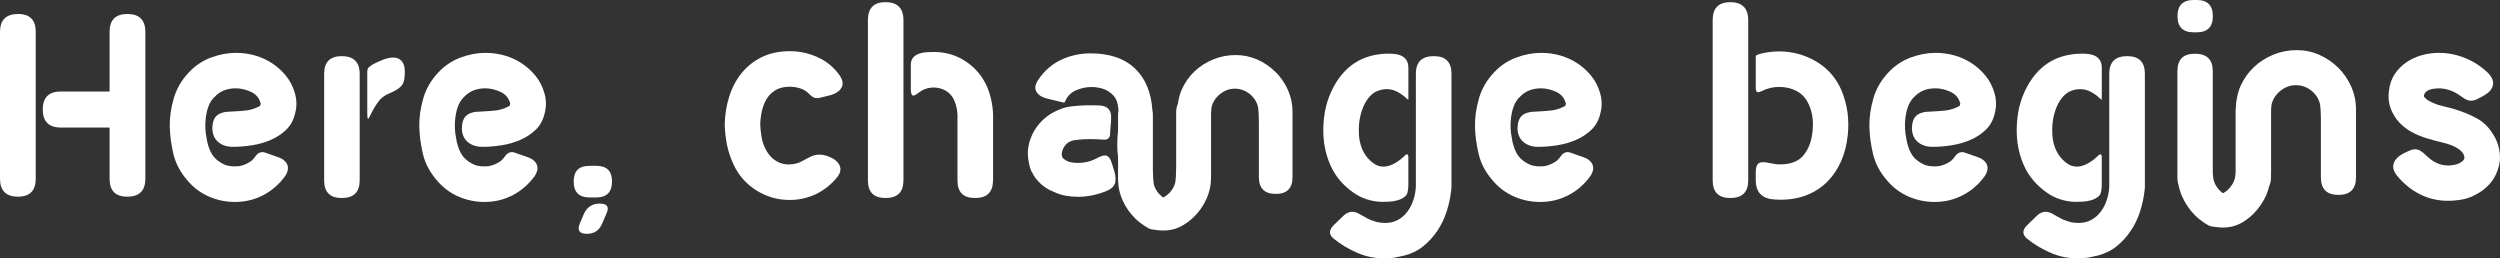
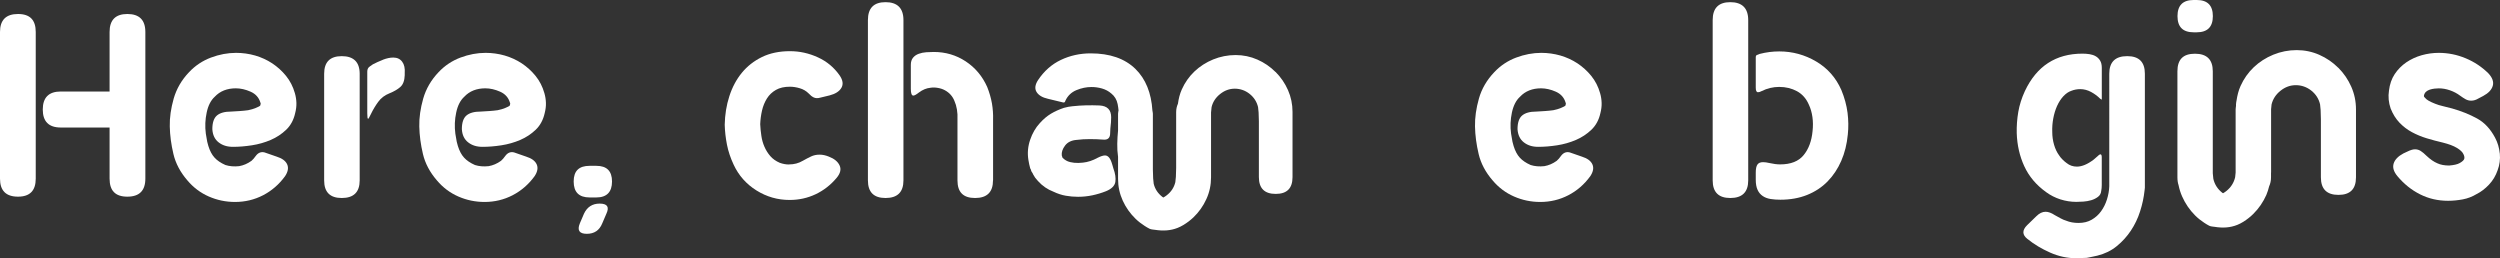
<svg xmlns="http://www.w3.org/2000/svg" id="Layer_2" data-name="Layer 2" viewBox="0 0 728.9 75.27">
  <rect x="0" y="0" width="728.9" height="75.27" fill="#333333" stroke="none" />
  <defs>
    <style>      .cls-1 {        fill: #fff;      }    </style>
  </defs>
  <g id="Layer_1-2" data-name="Layer 1">
    <g>
      <path class="cls-1" d="M5.25,57.34c-3.5,0-5.25-1.75-5.25-5.25V9.33c0-3.5,1.75-5.25,5.25-5.25s5.17,1.75,5.17,5.25v42.76c0,3.5-1.72,5.25-5.17,5.25ZM37.13,4.08c3.5,0,5.25,1.75,5.25,5.25v42.76c0,3.5-1.75,5.25-5.25,5.25s-5.18-1.75-5.18-5.25v-14.91h-14.23c-3.5,0-5.25-1.75-5.25-5.25s1.75-5.25,5.25-5.25h14.23V9.33c0-3.5,1.73-5.25,5.18-5.25Z" />
      <path class="cls-1" d="M639.58,9.42h.89c3.14,0,4.71-1.57,4.71-4.71s-1.57-4.71-4.71-4.71h-.89c-3.14,0-4.71,1.57-4.71,4.71s1.57,4.71,4.71,4.71Z" />
      <path class="cls-1" d="M324.28,47.97c-.47-1.76-1.17-2.65-2.1-2.65-.52,0-1.25.23-2.18.7-1.4.78-2.83,1.25-4.28,1.4-.88.1-1.73.12-2.53.04-.8-.08-1.49-.25-2.07-.51-.31-.16-.58-.32-.82-.51-.23-.18-.4-.32-.5-.43l-.23-.7c-.1-.93.22-1.89.97-2.88.75-.99,1.88-1.53,3.39-1.64,1.19-.16,2.47-.23,3.82-.23s2.72.05,4.12.16c1.09.05,1.69-.47,1.79-1.56l.08-1.71c.16-1.25.23-2.34.23-3.27,0-2.18-1.14-3.32-3.43-3.43-1.25-.05-2.52-.06-3.81-.04-1.3.03-2.65.12-4.05.27l-1.17.16-1.32.31c-1.4.47-2.66,1.04-3.78,1.71-1.12.67-2.19,1.58-3.23,2.73-1.25,1.35-2.19,2.98-2.84,4.9-.65,1.92-.82,3.87-.5,5.84.05.42.13.83.23,1.25l.31,1.25c.1.1.17.23.19.39s.07.29.12.39l.39.62c.1.26.22.48.35.66.13.18.25.38.35.58l.39.47c.1.16.26.34.47.55,1.25,1.4,2.75,2.44,4.52,3.11,1.19.57,2.39.96,3.58,1.17,1.19.21,2.39.31,3.58.31,1.4,0,2.79-.14,4.17-.43,1.37-.29,2.71-.69,4.01-1.21,1.61-.67,2.5-1.57,2.69-2.68.18-1.12-.01-2.45-.59-4.01-.1-.42-.21-.78-.31-1.09Z" />
      <path class="cls-1" d="M371.89,20.99c-1.53-1.53-3.29-2.74-5.29-3.62-2-.88-4.11-1.32-6.35-1.32s-4.46.43-6.54,1.28c-2.08.86-3.89,2.02-5.45,3.5-1.56,1.48-2.79,3.23-3.7,5.26-.59,1.31-.92,2.71-1.12,4.15-.31.69-.52,1.48-.52,2.47v16.27l-.08,2.57-.16,1.56c-.38,1.56-1.22,2.84-2.54,3.85-.31.24-.63.45-.96.63-.09-.06-.18-.11-.27-.18-1.32-1.01-2.17-2.3-2.54-3.85l-.16-1.56-.08-2.57v-16.27c0-.33-.09-.58-.13-.88-.32-5.19-1.97-9.27-4.97-12.2-3.09-3.01-7.44-4.52-13.04-4.52-3.11,0-6.01.64-8.68,1.91-2.67,1.27-4.89,3.23-6.66,5.88-.88,1.35-1.02,2.51-.43,3.47.6.96,1.7,1.62,3.31,1.98l4.51,1.09c.26,0,.42-.08.47-.23l.16-.39c.67-1.4,1.74-2.4,3.19-3,1.45-.6,2.91-.9,4.36-.9,1.04,0,2.06.14,3.08.43,1.01.29,1.91.77,2.69,1.44.99.78,1.61,1.82,1.87,3.11.12.62.21,1.23.26,1.83-.04.33-.14.6-.14.97v4.87c-.13,1.32-.21,2.62-.23,3.89-.03,1.27.05,2.54.23,3.82v6.42c0,2.23.46,4.35,1.37,6.35.91,2,2.16,3.76,3.75,5.3.8.77,1.68,1.45,2.62,2.05.47.3.95.6,1.45.84.5.24,1.09.23,1.64.32,2.24.35,4.45.26,6.55-.58.57-.23,1.12-.5,1.7-.85,1.05-.64,2.03-1.38,2.91-2.22,1.59-1.53,2.84-3.3,3.75-5.3.92-2,1.37-4.11,1.37-6.35v-.02s0-.04,0-.07v-18.84l.16-1.56c.36-1.5,1.19-2.78,2.49-3.81,1.3-1.04,2.73-1.56,4.28-1.56s3.05.51,4.32,1.52c1.27,1.01,2.09,2.3,2.46,3.85l.16,1.56.08,2.57v16.27c0,3.27,1.63,4.91,4.91,4.91s4.9-1.63,4.9-4.91v-19c0-2.23-.44-4.35-1.32-6.35-.88-2-2.09-3.76-3.62-5.3Z" />
      <path class="cls-1" d="M681.75,19.77c-1.6-1.6-3.44-2.86-5.52-3.78-2.08-.92-4.29-1.38-6.62-1.38s-4.65.45-6.82,1.34c-2.16.89-4.06,2.11-5.68,3.65s-2.91,3.37-3.86,5.48c-.6,1.33-.94,2.75-1.16,4.21-.05.37-.16.68-.16,1.1v.46c-.02.35-.11.69-.11,1.05v18.41l-.14,1.36c-.38,1.62-1.23,2.96-2.56,4.02-.31.25-.64.46-.97.65-.09-.07-.18-.11-.27-.18-1.33-1.06-2.18-2.39-2.56-4.02l-.16-1.62v-29.74c0-3.41-1.73-5.12-5.2-5.12s-5.11,1.7-5.11,5.12v30.93c0,.87.11,1.62.33,2.26.23,1.14.57,2.25,1.05,3.32.92,2.08,2.18,3.92,3.78,5.52.8.8,1.69,1.51,2.64,2.13.47.31.96.62,1.46.87.51.25,1.09.24,1.65.33,2.25.37,4.48.27,6.6-.6.58-.24,1.13-.52,1.71-.88,1.06-.67,2.05-1.44,2.93-2.32,1.6-1.6,2.86-3.44,3.78-5.52.36-.81.59-1.66.81-2.5.33-.73.55-1.56.55-2.61v-1.28c0-.08.02-.15.02-.23v-18.37l.14-1.39c.38-1.57,1.25-2.9,2.6-3.98,1.35-1.08,2.84-1.63,4.47-1.63s3.18.53,4.51,1.58c1.33,1.06,2.18,2.39,2.56,4.02l.16,1.62.08,2.68v16.97c0,3.41,1.7,5.12,5.12,5.12s5.11-1.7,5.11-5.12v-19.81c0-2.33-.46-4.53-1.38-6.62-.92-2.08-2.18-3.92-3.78-5.52Z" />
      <path class="cls-1" d="M75.96,30.4c.08-.16.07-.33-.04-.49-.44-1.47-1.39-2.53-2.86-3.18-1.47-.65-2.91-.98-4.32-.98-1.25,0-2.39.2-3.43.61-1.03.41-1.93,1.02-2.69,1.84-1.14,1.03-1.93,2.57-2.36,4.61-.44,2.04-.52,4.09-.25,6.16l.41,2.37.33,1.23c.44,1.41,1.03,2.54,1.8,3.38.76.84,1.82,1.56,3.18,2.16,1.2.38,2.53.49,4,.33,1.25-.22,2.45-.73,3.59-1.55.43-.38.84-.84,1.22-1.39.71-.98,1.58-1.33,2.61-1.06l3.51,1.22c1.58.49,2.6,1.24,3.06,2.24.46,1.01.26,2.16-.61,3.47-1.74,2.39-3.88,4.24-6.4,5.55-2.53,1.31-5.26,1.96-8.2,1.96-2.66,0-5.21-.53-7.63-1.59-2.42-1.06-4.5-2.62-6.24-4.69-2.07-2.39-3.43-4.96-4.08-7.71s-1.01-5.42-1.06-8.03c-.06-2.56.33-5.26,1.14-8.12.82-2.85,2.31-5.43,4.49-7.71,1.79-1.9,3.92-3.32,6.36-4.24,2.45-.92,4.89-1.38,7.34-1.38,1.9,0,3.75.26,5.55.77,1.79.52,3.45,1.28,4.98,2.28,1.52,1.01,2.87,2.23,4.04,3.67s2.03,3.11,2.57,5.02c.27.92.42,1.88.45,2.85s-.1,1.99-.37,3.02c-.44,1.96-1.31,3.56-2.61,4.81-1.31,1.25-2.81,2.24-4.53,2.98-1.71.73-3.53,1.25-5.46,1.55-1.93.3-3.77.45-5.51.45s-3.09-.44-4.2-1.31c-1.11-.87-1.73-2.15-1.83-3.84,0-1.9.45-3.23,1.34-3.99.9-.76,2.27-1.14,4.12-1.14.92-.05,1.79-.11,2.61-.16s1.6-.14,2.37-.24c.81-.16,1.55-.38,2.2-.65.65-.27,1.09-.49,1.31-.65v-.08c0-.05.04-.16.12-.33Z" />
      <path class="cls-1" d="M99.65,57.73c-3.43,0-5.14-1.71-5.14-5.14v-31.08c0-3.43,1.71-5.14,5.14-5.14s5.22,1.71,5.22,5.14v31.08c0,3.42-1.74,5.14-5.22,5.14ZM111.6,17.43c1.11-.43,2.13-.65,3.06-.65,1.14,0,2.01.41,2.61,1.23.6.81.84,1.93.73,3.34v.57c-.05,1.58-.48,2.72-1.26,3.42-.79.71-1.86,1.33-3.22,1.88-1.36.54-2.45,1.37-3.26,2.49-.81,1.11-1.52,2.3-2.12,3.55-.44.92-.71,1.39-.82,1.39-.16,0-.24-.54-.24-1.63v-12.15c0-.71.27-1.22.82-1.55l.82-.57c.82-.43,1.78-.87,2.9-1.31Z" />
      <path class="cls-1" d="M148.71,30.4c.08-.16.07-.33-.04-.49-.44-1.47-1.39-2.53-2.86-3.18-1.47-.65-2.91-.98-4.32-.98-1.25,0-2.39.2-3.43.61-1.03.41-1.93,1.02-2.69,1.84-1.14,1.03-1.93,2.57-2.36,4.61-.44,2.04-.52,4.09-.25,6.16l.41,2.37.33,1.23c.44,1.41,1.03,2.54,1.8,3.38.76.84,1.82,1.56,3.18,2.16,1.2.38,2.53.49,4,.33,1.25-.22,2.45-.73,3.59-1.55.43-.38.84-.84,1.22-1.39.71-.98,1.58-1.33,2.61-1.06l3.51,1.22c1.58.49,2.6,1.24,3.06,2.24.46,1.01.26,2.16-.61,3.47-1.74,2.39-3.88,4.24-6.4,5.55-2.53,1.31-5.26,1.96-8.2,1.96-2.66,0-5.21-.53-7.63-1.59-2.42-1.06-4.5-2.62-6.24-4.69-2.07-2.39-3.43-4.96-4.08-7.71s-1.01-5.42-1.06-8.03c-.06-2.56.33-5.26,1.14-8.12.82-2.85,2.31-5.43,4.49-7.71,1.79-1.9,3.92-3.32,6.36-4.24,2.45-.92,4.89-1.38,7.34-1.38,1.9,0,3.75.26,5.55.77,1.79.52,3.45,1.28,4.98,2.28,1.52,1.01,2.87,2.23,4.04,3.67s2.03,3.11,2.57,5.02c.27.92.42,1.88.45,2.85.03.98-.1,1.99-.37,3.02-.44,1.96-1.31,3.56-2.61,4.81-1.31,1.25-2.81,2.24-4.53,2.98-1.71.73-3.53,1.25-5.46,1.55-1.93.3-3.77.45-5.51.45s-3.09-.44-4.2-1.31c-1.11-.87-1.73-2.15-1.83-3.84,0-1.9.45-3.23,1.34-3.99.9-.76,2.27-1.14,4.12-1.14.92-.05,1.79-.11,2.61-.16s1.6-.14,2.37-.24c.81-.16,1.55-.38,2.2-.65.65-.27,1.09-.49,1.31-.65v-.08c0-.05.04-.16.12-.33Z" />
      <path class="cls-1" d="M173.87,57.57h-1.96c-3.1,0-4.65-1.55-4.65-4.65s1.55-4.57,4.65-4.57h1.96c3.05,0,4.57,1.52,4.57,4.57s-1.52,4.65-4.57,4.65ZM169.05,65.15l1.22-2.85c.92-1.96,2.45-2.94,4.57-2.94,2.23,0,2.88.98,1.96,2.94l-1.22,2.85c-.82,2.01-2.31,3.02-4.49,3.02s-2.86-1.01-2.04-3.02Z" />
      <path class="cls-1" d="M230.06,47.94c1.47,0,2.8-.35,4-1.06.87-.49,1.67-.91,2.41-1.26.73-.35,1.56-.53,2.49-.53.87,0,1.77.19,2.69.57,1.58.6,2.62,1.45,3.14,2.57.52,1.11.23,2.33-.86,3.63-1.74,2.07-3.78,3.66-6.12,4.77-2.34,1.11-4.87,1.67-7.59,1.67-3.48,0-6.7-.92-9.66-2.77-2.96-1.85-5.18-4.35-6.65-7.5-.92-1.96-1.58-3.92-1.96-5.87-.38-1.96-.6-3.89-.65-5.79.06-2.93.5-5.71,1.35-8.32.84-2.61,2.05-4.88,3.63-6.81,1.58-1.93,3.54-3.47,5.87-4.61,2.34-1.14,5.06-1.71,8.16-1.71,2.83,0,5.55.6,8.16,1.8,2.61,1.19,4.73,2.96,6.36,5.3.92,1.36,1.09,2.56.49,3.59-.6,1.03-1.74,1.76-3.43,2.2l-2.69.65c-.76.22-1.4.2-1.92-.04s-1.02-.64-1.51-1.18c-.71-.71-1.56-1.21-2.57-1.51-1.01-.3-1.97-.45-2.9-.45-1.63,0-2.99.31-4.08.94-1.09.62-1.96,1.45-2.61,2.49s-1.13,2.2-1.43,3.51-.48,2.64-.53,4c.05,1.09.16,2.2.33,3.34.16,1.14.46,2.21.9,3.22.43,1,1.01,1.92,1.71,2.73.71.82,1.63,1.47,2.77,1.96.92.33,1.82.49,2.69.49Z" />
      <path class="cls-1" d="M258.19,57.73c-3.43,0-5.14-1.71-5.14-5.14V5.85c0-3.48,1.71-5.22,5.14-5.22s5.22,1.74,5.22,5.22v46.74c0,3.42-1.74,5.14-5.22,5.14ZM289.52,52.59c0,3.42-1.74,5.14-5.22,5.14s-5.14-1.71-5.14-5.14v-17.86c.05-.92,0-1.86-.16-2.82-.16-.95-.41-1.78-.73-2.49-.54-1.36-1.47-2.39-2.77-3.1-.6-.33-1.28-.56-2.04-.69-.76-.14-1.5-.15-2.2-.04-1.14.11-2.26.57-3.34,1.38-.76.6-1.31.9-1.63.9-.49,0-.73-.65-.73-1.96v-7.01c0-.87.22-1.56.65-2.08s.99-.9,1.67-1.14,1.41-.4,2.2-.45,1.51-.08,2.16-.08c3.43,0,6.53.91,9.3,2.73,2.77,1.82,4.87,4.31,6.28,7.46.65,1.63,1.11,3.24,1.39,4.81.27,1.57.38,3.18.33,4.81v17.62Z" />
-       <path class="cls-1" d="M388.03,48.47c-1.36-2.96-2.09-6.18-2.2-9.66-.05-2.07.1-4.12.45-6.16s.99-4.06,1.92-6.08c3.43-7.29,9.03-10.93,16.8-10.93.71,0,1.4.05,2.08.16.68.11,1.28.31,1.79.61.52.3.94.72,1.27,1.26.33.54.49,1.25.49,2.12v9.06c0,.22-.08.24-.24.08l-.24-.16c-.76-.76-1.65-1.42-2.65-1.96-1.01-.54-2.05-.82-3.14-.82-.92,0-1.79.16-2.61.49-.82.27-1.59.8-2.33,1.59-.73.79-1.34,1.74-1.84,2.85-.49,1.11-.86,2.33-1.1,3.63-.24,1.31-.34,2.61-.29,3.92,0,1.31.18,2.56.53,3.75.35,1.2.83,2.2,1.43,3.02.27.44.61.86,1.02,1.26.41.41.8.75,1.18,1.02.87.71,1.88,1.06,3.02,1.06,1.47,0,3.1-.68,4.89-2.04.22-.16.42-.34.61-.53s.39-.37.61-.53c.76-.76,1.14-.62,1.14.41v8.07c0,.27-.01.56-.04.86-.03.3-.07.58-.12.86-.06.71-.37,1.28-.94,1.71-.57.43-1.22.76-1.96.98-.73.22-1.51.35-2.32.41-.82.05-1.5.08-2.04.08-1.58,0-3.13-.25-4.65-.73-1.52-.49-2.91-1.2-4.16-2.12-2.88-2.07-5-4.58-6.36-7.55ZM418.05,16.37c3.43,0,5.14,1.71,5.14,5.14v33.2c0,.11-.01.23-.04.37s-.04.26-.04.37c-.22,2.07-.65,4.12-1.31,6.16-.65,2.04-1.55,3.92-2.69,5.63-1.14,1.71-2.51,3.22-4.12,4.53-1.6,1.31-3.49,2.23-5.67,2.77-.43.11-.88.2-1.34.29-.46.08-.94.17-1.43.29-.16.05-.46.08-.9.08l-2.61.08c-2.5,0-4.99-.54-7.46-1.63-2.47-1.09-4.69-2.42-6.65-4-1.52-1.19-1.55-2.53-.08-3.99l2.69-2.61c.87-.87,1.77-1.31,2.69-1.31.82,0,1.71.33,2.69.98.6.33,1.17.64,1.71.94.54.3,1.09.53,1.63.69,1.03.43,2.23.65,3.59.65,1.47,0,2.75-.31,3.83-.94,1.09-.63,2-1.44,2.73-2.45.73-1,1.31-2.15,1.71-3.42.41-1.28.64-2.57.69-3.87V21.51c0-3.43,1.74-5.14,5.22-5.14Z" />
      <path class="cls-1" d="M456.5,30.4c.08-.16.07-.33-.04-.49-.43-1.47-1.39-2.53-2.85-3.18-1.47-.65-2.91-.98-4.32-.98-1.25,0-2.39.2-3.42.61-1.03.41-1.93,1.02-2.69,1.84-1.14,1.03-1.93,2.57-2.37,4.61-.43,2.04-.52,4.09-.24,6.16l.41,2.37.33,1.23c.43,1.41,1.03,2.54,1.79,3.38.76.84,1.82,1.56,3.18,2.16,1.2.38,2.53.49,4,.33,1.25-.22,2.45-.73,3.59-1.55.44-.38.84-.84,1.22-1.39.71-.98,1.58-1.33,2.61-1.06l3.51,1.22c1.58.49,2.6,1.24,3.06,2.24.46,1.01.26,2.16-.61,3.47-1.74,2.39-3.87,4.24-6.4,5.55-2.53,1.31-5.26,1.96-8.2,1.96-2.66,0-5.21-.53-7.63-1.59-2.42-1.06-4.5-2.62-6.24-4.69-2.07-2.39-3.43-4.96-4.08-7.71-.65-2.75-1.01-5.42-1.06-8.03-.05-2.56.33-5.26,1.14-8.12.81-2.85,2.31-5.43,4.49-7.71,1.79-1.9,3.92-3.32,6.36-4.24,2.45-.92,4.89-1.38,7.34-1.38,1.9,0,3.75.26,5.55.77,1.79.52,3.45,1.28,4.98,2.28,1.52,1.01,2.87,2.23,4.04,3.67s2.03,3.11,2.57,5.02c.27.92.42,1.88.45,2.85.03.98-.1,1.99-.37,3.02-.43,1.96-1.31,3.56-2.61,4.81-1.31,1.25-2.81,2.24-4.53,2.98-1.71.73-3.53,1.25-5.46,1.55-1.93.3-3.77.45-5.51.45s-3.09-.44-4.2-1.31c-1.11-.87-1.73-2.15-1.84-3.84,0-1.9.45-3.23,1.35-3.99.9-.76,2.27-1.14,4.12-1.14.92-.05,1.79-.11,2.61-.16s1.6-.14,2.36-.24c.82-.16,1.55-.38,2.2-.65.65-.27,1.09-.49,1.31-.65v-.08c0-.05.04-.16.12-.33Z" />
      <path class="cls-1" d="M504.49,57.73c-3.43,0-5.14-1.71-5.14-5.14V5.85c0-3.48,1.71-5.22,5.14-5.22s5.22,1.74,5.22,5.22v46.74c0,3.42-1.74,5.14-5.22,5.14ZM538.67,32.85c.27,2.18.3,4.3.08,6.36-.27,2.83-.91,5.4-1.92,7.71-1.01,2.31-2.34,4.31-4,6-1.66,1.69-3.64,2.99-5.95,3.92-2.31.92-4.91,1.39-7.79,1.39-1.03,0-1.99-.07-2.86-.21s-1.63-.42-2.28-.86c-.65-.44-1.16-1.03-1.51-1.8-.35-.76-.53-1.74-.53-2.94v-2.12c0-1.09.16-1.86.49-2.33s.87-.69,1.63-.69c.54,0,1.14.08,1.8.24,1.2.27,2.26.41,3.18.41,3.1,0,5.38-.9,6.85-2.69,1.47-1.79,2.34-4.13,2.61-7.01.16-1.42.15-2.79-.04-4.12-.19-1.33-.53-2.52-1.02-3.55-.76-1.79-1.92-3.11-3.47-3.96-1.55-.84-3.28-1.26-5.18-1.26-1.8,0-3.51.41-5.14,1.22-.38.22-.73.33-1.06.33-.44,0-.65-.44-.65-1.31v-8.89c0-.44.19-.68.57-.73l.57-.24c1.9-.49,3.81-.73,5.71-.73,3.86,0,7.45.98,10.77,2.94,3.32,1.96,5.76,4.73,7.34,8.32.92,2.23,1.52,4.43,1.8,6.61Z" />
-       <path class="cls-1" d="M571.49,30.4c.08-.16.07-.33-.04-.49-.43-1.47-1.39-2.53-2.85-3.18-1.47-.65-2.91-.98-4.32-.98-1.25,0-2.39.2-3.42.61-1.03.41-1.93,1.02-2.69,1.84-1.14,1.03-1.93,2.57-2.37,4.61-.43,2.04-.52,4.09-.24,6.16l.41,2.37.33,1.23c.43,1.41,1.03,2.54,1.79,3.38.76.84,1.82,1.56,3.18,2.16,1.2.38,2.53.49,4,.33,1.25-.22,2.45-.73,3.59-1.55.44-.38.84-.84,1.22-1.39.71-.98,1.58-1.33,2.61-1.06l3.51,1.22c1.58.49,2.6,1.24,3.06,2.24.46,1.01.26,2.16-.61,3.47-1.74,2.39-3.87,4.24-6.4,5.55-2.53,1.31-5.26,1.96-8.2,1.96-2.66,0-5.21-.53-7.63-1.59-2.42-1.06-4.5-2.62-6.24-4.69-2.07-2.39-3.43-4.96-4.08-7.71s-1.01-5.42-1.06-8.03c-.05-2.56.33-5.26,1.14-8.12.81-2.85,2.31-5.43,4.49-7.71,1.79-1.9,3.92-3.32,6.36-4.24,2.45-.92,4.89-1.38,7.34-1.38,1.9,0,3.75.26,5.55.77,1.79.52,3.45,1.28,4.98,2.28,1.52,1.01,2.87,2.23,4.04,3.67,1.17,1.44,2.03,3.11,2.57,5.02.27.92.42,1.88.45,2.85s-.1,1.99-.37,3.02c-.43,1.96-1.31,3.56-2.61,4.81-1.31,1.25-2.81,2.24-4.53,2.98-1.71.73-3.53,1.25-5.46,1.55-1.93.3-3.77.45-5.51.45s-3.09-.44-4.2-1.31c-1.11-.87-1.73-2.15-1.84-3.84,0-1.9.45-3.23,1.35-3.99.9-.76,2.27-1.14,4.12-1.14.92-.05,1.79-.11,2.61-.16s1.6-.14,2.36-.24c.82-.16,1.55-.38,2.2-.65.65-.27,1.09-.49,1.31-.65v-.08c0-.05.04-.16.12-.33Z" />
      <path class="cls-1" d="M590.2,48.47c-1.36-2.96-2.09-6.18-2.2-9.66-.05-2.07.1-4.12.45-6.16s.99-4.06,1.92-6.08c3.43-7.29,9.03-10.93,16.8-10.93.71,0,1.4.05,2.08.16.68.11,1.28.31,1.79.61.52.3.94.72,1.27,1.26.33.54.49,1.25.49,2.12v9.06c0,.22-.08.24-.24.08l-.24-.16c-.76-.76-1.65-1.42-2.65-1.96-1.01-.54-2.05-.82-3.14-.82-.92,0-1.79.16-2.61.49-.82.27-1.59.8-2.33,1.59-.73.79-1.34,1.74-1.84,2.85-.49,1.11-.86,2.33-1.1,3.63-.24,1.31-.34,2.61-.29,3.92,0,1.31.18,2.56.53,3.75.35,1.2.83,2.2,1.43,3.02.27.44.61.86,1.02,1.26.41.41.8.75,1.18,1.02.87.71,1.88,1.06,3.02,1.06,1.47,0,3.1-.68,4.89-2.04.22-.16.42-.34.61-.53s.39-.37.61-.53c.76-.76,1.14-.62,1.14.41v8.07c0,.27-.01.56-.04.86-.03.3-.07.58-.12.86-.06.71-.37,1.28-.94,1.71-.57.43-1.22.76-1.96.98-.73.22-1.51.35-2.32.41-.82.05-1.5.08-2.04.08-1.58,0-3.13-.25-4.65-.73-1.52-.49-2.91-1.2-4.16-2.12-2.88-2.07-5-4.58-6.36-7.55ZM620.22,16.37c3.43,0,5.14,1.71,5.14,5.14v33.2c0,.11-.01.23-.04.37s-.04.26-.04.37c-.22,2.07-.65,4.12-1.31,6.16-.65,2.04-1.55,3.92-2.69,5.63-1.14,1.71-2.51,3.22-4.12,4.53-1.6,1.31-3.49,2.23-5.67,2.77-.43.11-.88.2-1.34.29-.46.08-.94.17-1.43.29-.16.05-.46.08-.9.08l-2.61.08c-2.5,0-4.99-.54-7.46-1.63-2.47-1.09-4.69-2.42-6.65-4-1.52-1.19-1.55-2.53-.08-3.99l2.69-2.61c.87-.87,1.77-1.31,2.69-1.31.82,0,1.71.33,2.69.98.6.33,1.17.64,1.71.94.54.3,1.09.53,1.63.69,1.03.43,2.23.65,3.59.65,1.47,0,2.75-.31,3.83-.94,1.09-.63,2-1.44,2.73-2.45.73-1,1.31-2.15,1.71-3.42.41-1.28.64-2.57.69-3.87V21.51c0-3.43,1.74-5.14,5.22-5.14Z" />
      <path class="cls-1" d="M728.85,44.76c.16,1.69-.06,3.32-.65,4.89-.54,1.58-1.37,2.96-2.49,4.16s-2.33,2.12-3.63,2.77c-1.25.76-2.6,1.28-4.04,1.55-1.44.27-2.87.41-4.28.41-2.94,0-5.66-.62-8.16-1.88-2.5-1.25-4.7-3.02-6.61-5.3-1.09-1.31-1.45-2.53-1.1-3.67.35-1.14,1.29-2.12,2.81-2.94l1.22-.57c.87-.43,1.6-.65,2.2-.65s1.16.16,1.67.49,1.07.79,1.67,1.39c1.09,1.03,2.15,1.77,3.18,2.2.92.43,2.07.65,3.43.65,1.41-.11,2.45-.35,3.1-.73.76-.43,1.2-.84,1.31-1.22s.03-.84-.25-1.39c-.27-.6-.9-1.19-1.88-1.79s-2.34-1.11-4.08-1.55c-1.63-.38-3.21-.8-4.73-1.26s-2.96-1.06-4.32-1.79c-1.36-.73-2.57-1.66-3.63-2.77-1.06-1.11-1.92-2.49-2.57-4.12-.6-1.74-.76-3.48-.49-5.22.22-1.85.77-3.45,1.67-4.81.9-1.36,2.03-2.5,3.38-3.43,1.36-.92,2.86-1.62,4.49-2.08s3.29-.69,4.98-.69c2.72,0,5.34.53,7.87,1.59,2.53,1.06,4.75,2.54,6.65,4.44,1.14,1.25,1.55,2.45,1.22,3.59-.33,1.14-1.25,2.12-2.77,2.94l-1.39.73c-.71.43-1.41.65-2.12.65-.6,0-1.14-.14-1.63-.41-.49-.27-1.03-.62-1.63-1.06-.87-.65-1.85-1.17-2.94-1.55-1.09-.38-2.17-.57-3.26-.57-.38,0-.8.03-1.26.08s-.91.15-1.35.29c-.43.14-.8.34-1.1.61s-.5.62-.61,1.06v.33c0,.05.14.22.41.49.38.49,1.33,1.03,2.86,1.63.65.27,1.4.5,2.24.69.84.19,1.75.42,2.73.69,2.67.76,5.07,1.73,7.22,2.9,2.15,1.17,3.9,3.03,5.26,5.59.76,1.41,1.22,2.96,1.39,4.65Z" />
    </g>
  </g>
</svg>